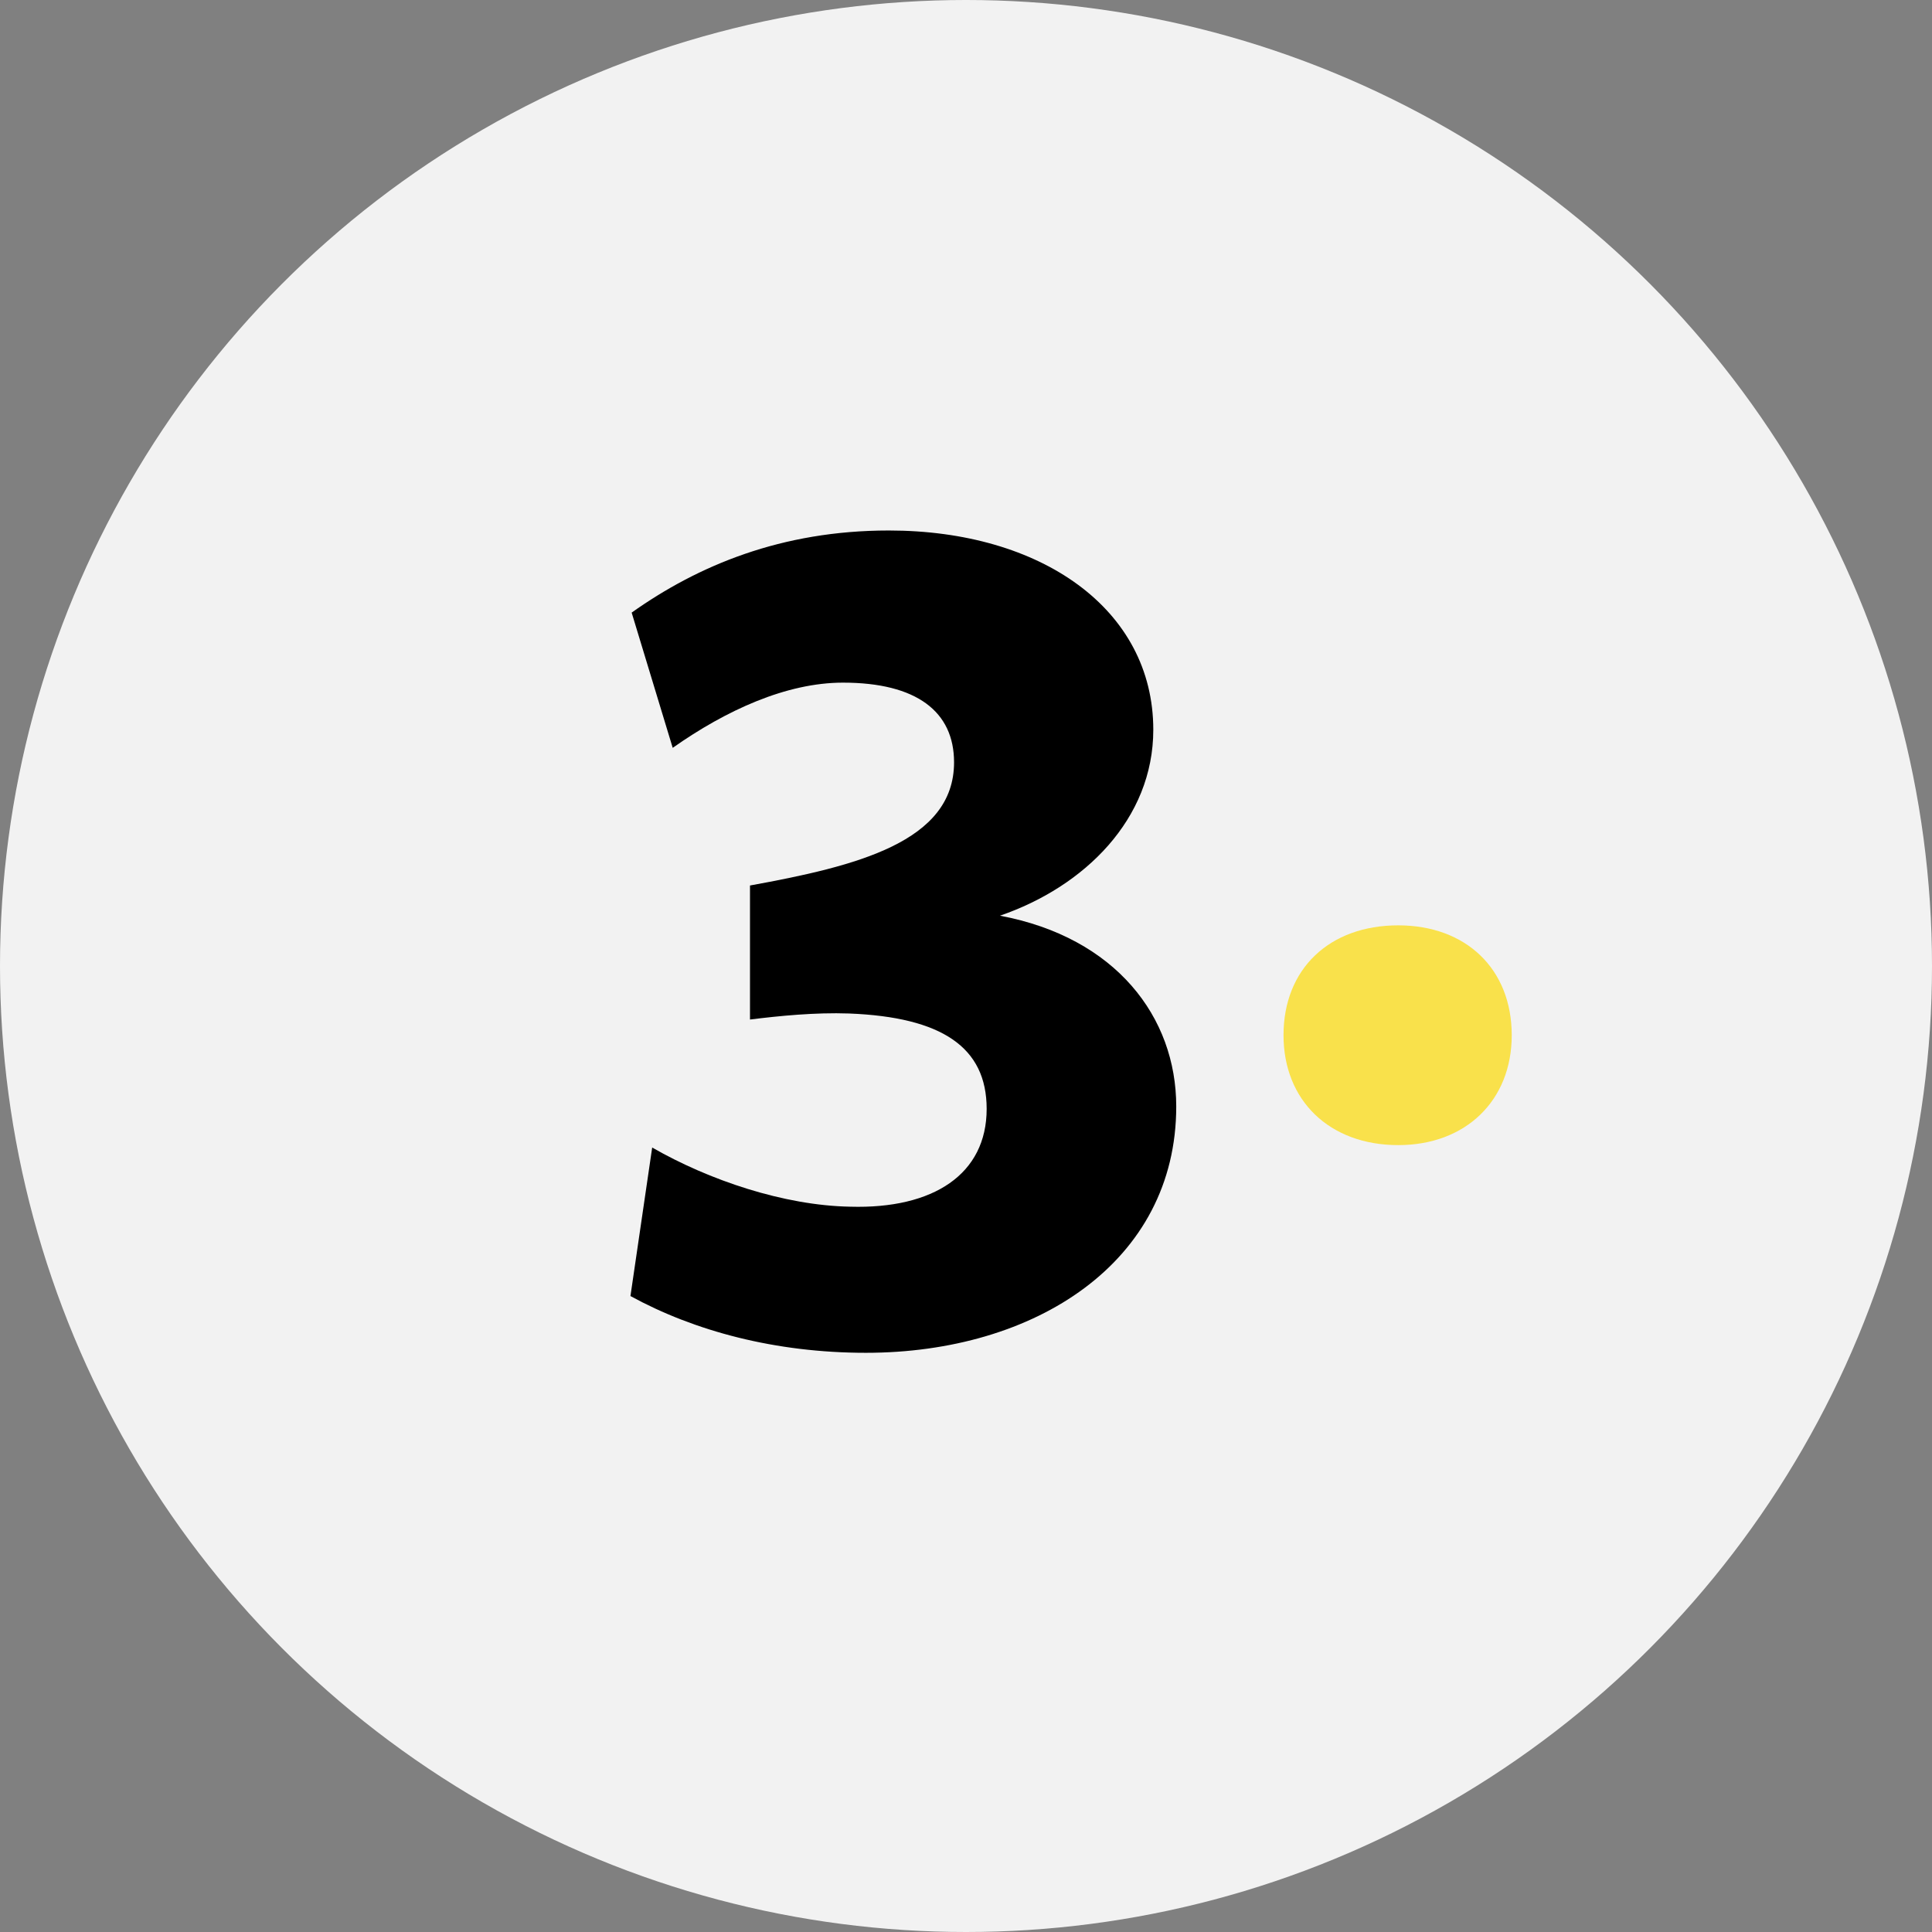
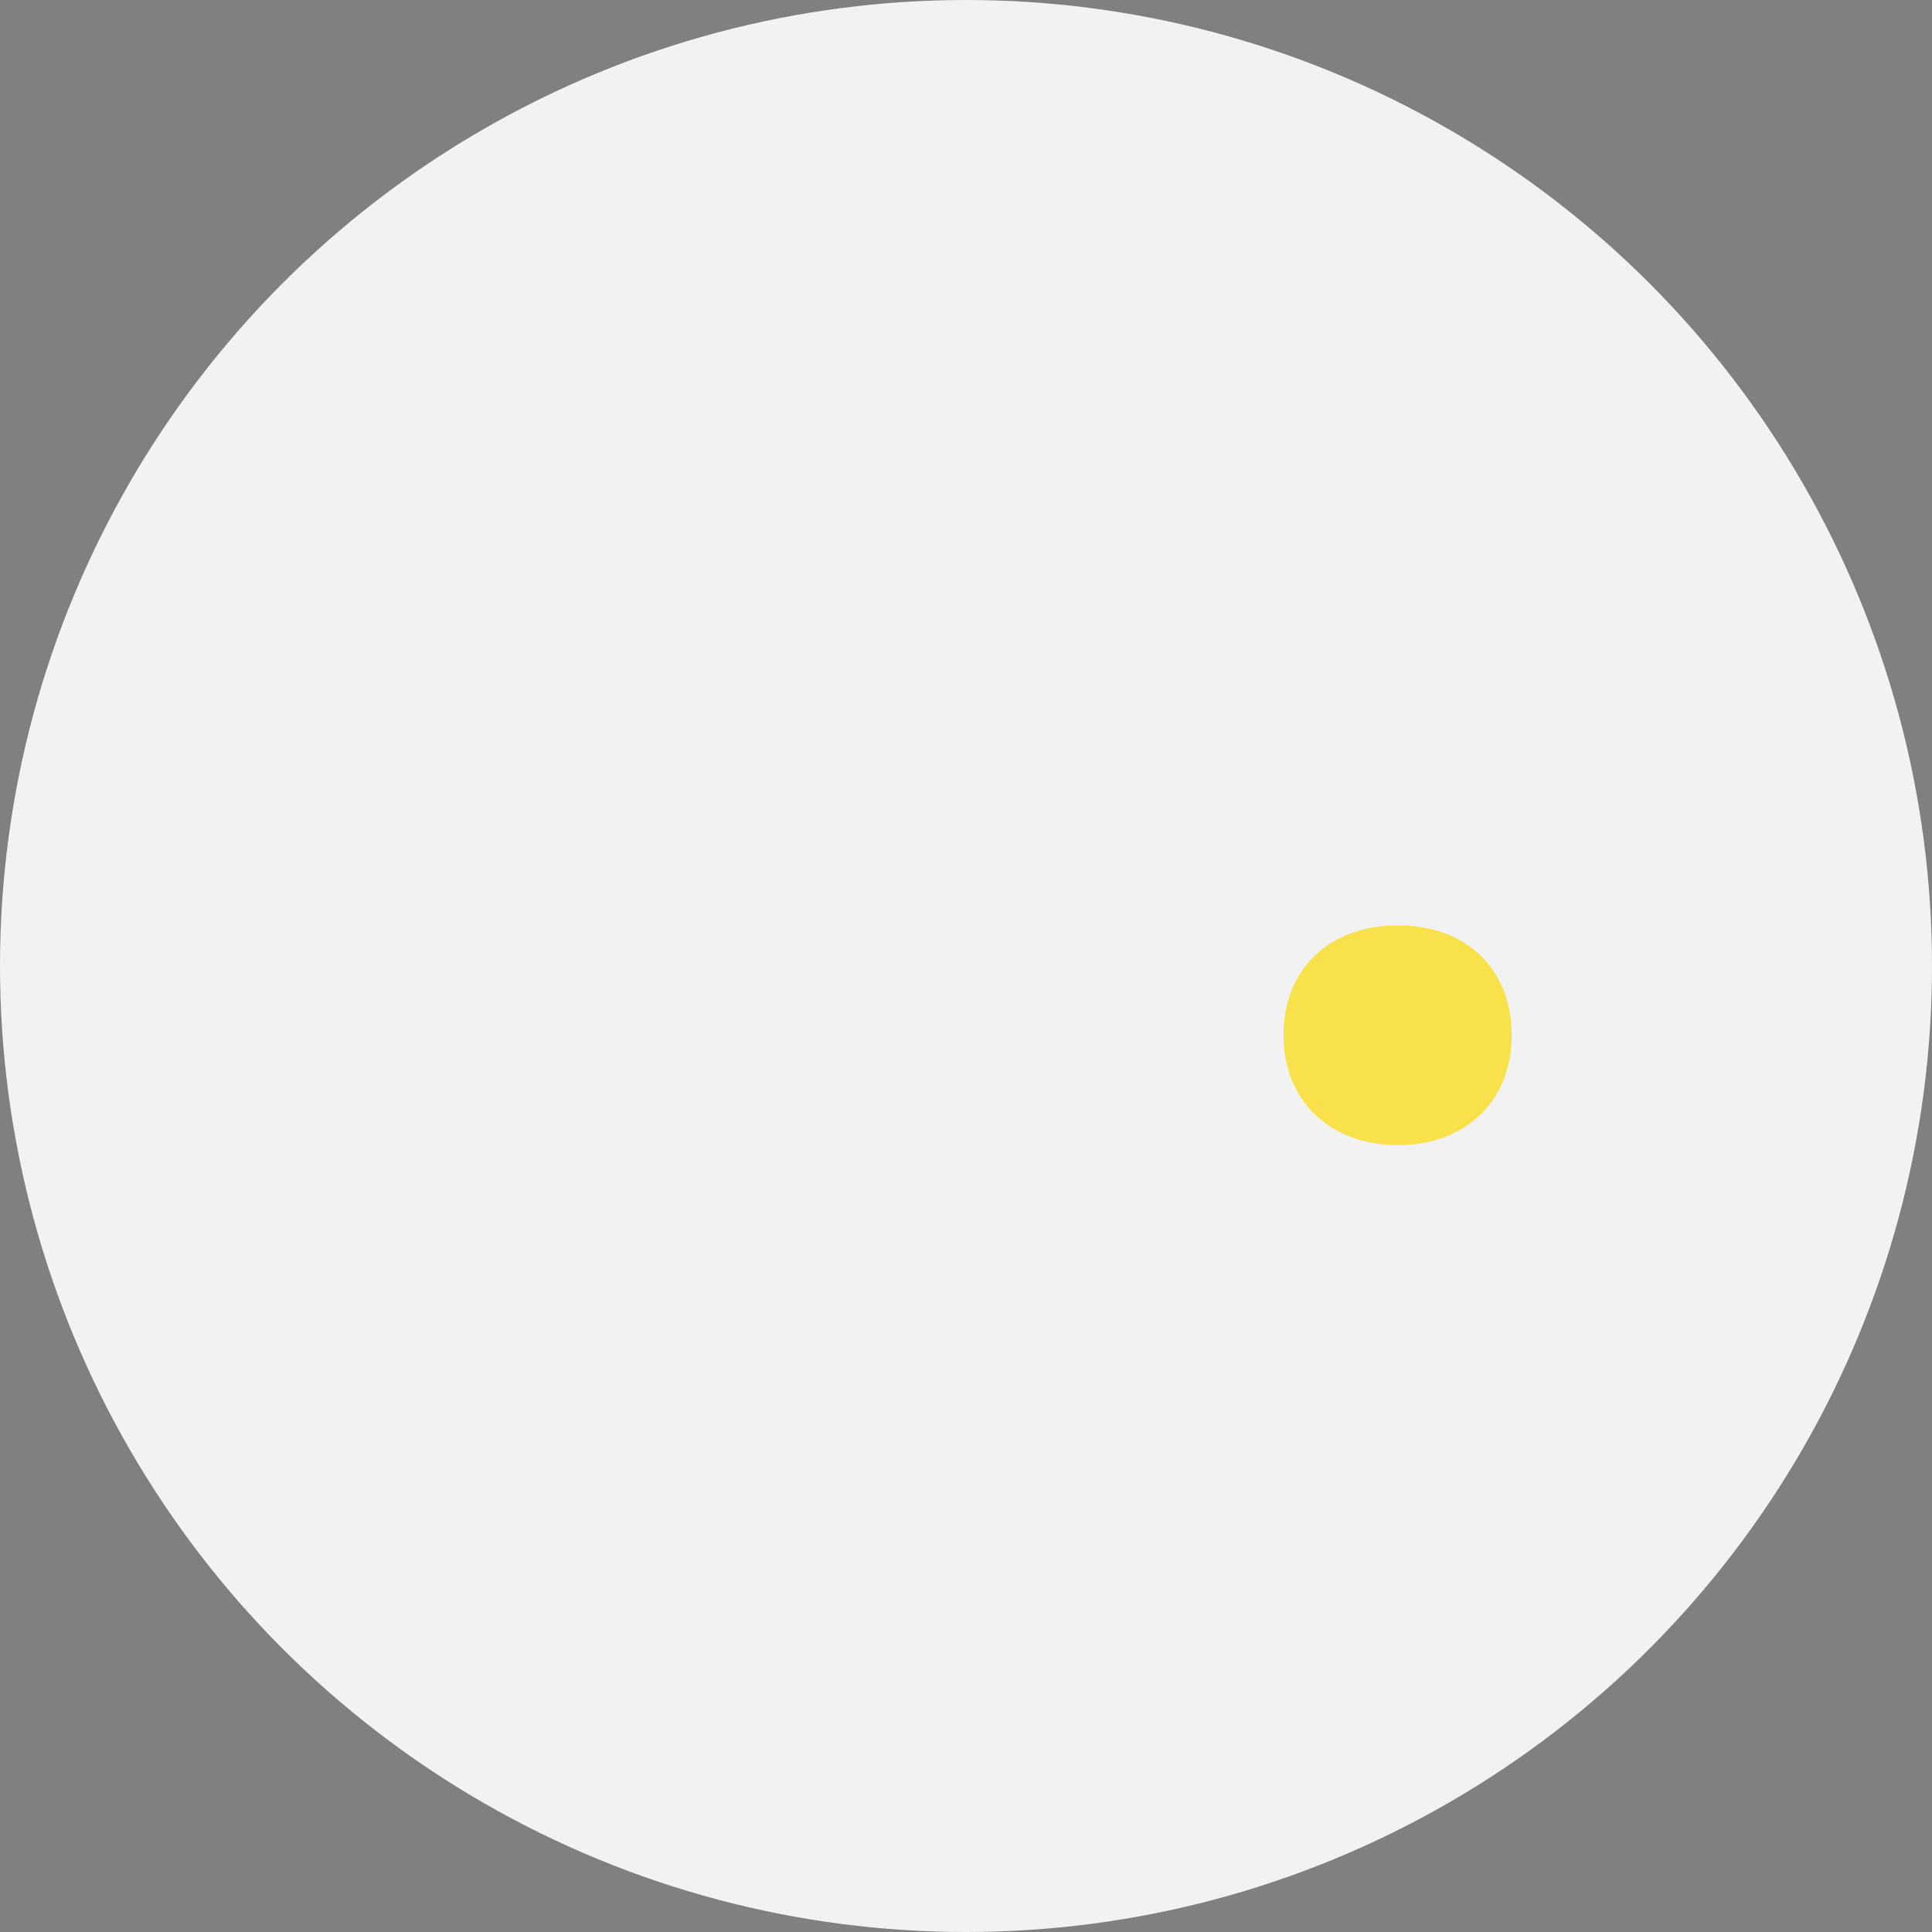
<svg xmlns="http://www.w3.org/2000/svg" width="72" height="72" viewBox="0 0 72 72" fill="none">
  <rect x="0" y="0" width="72" height="72" fill="#808080" stroke="none" />
  <circle cx="36" cy="36" r="36" fill="#F2F2F2" />
  <path d="M56.338 38.58C56.338 36.105 54.628 34.485 52.108 34.485C49.543 34.485 47.833 36.105 47.833 38.58C47.833 41.01 49.543 42.675 52.108 42.675C54.628 42.675 56.338 41.01 56.338 38.58Z" fill="#F9E14B" />
-   <path d="M37.265 34.125C40.415 33.045 42.98 30.525 42.98 27.195C42.98 22.695 38.795 19.77 33.125 19.77C29.12 19.77 26.015 21.075 23.54 22.83L25.07 27.87C27.05 26.475 29.3 25.44 31.415 25.44C34.16 25.44 35.555 26.52 35.555 28.41C35.555 31.38 31.91 32.28 27.95 33V37.995C29.03 37.86 30.38 37.725 31.64 37.77C35.105 37.905 36.77 39.03 36.77 41.325C36.77 43.755 34.79 45.06 31.685 44.97C29.21 44.925 26.42 43.98 24.305 42.765L23.495 48.3C25.88 49.605 28.895 50.415 32.27 50.415C38.57 50.415 43.835 47.04 43.835 41.235C43.835 37.905 41.585 34.935 37.265 34.125Z" fill="black" />
</svg>